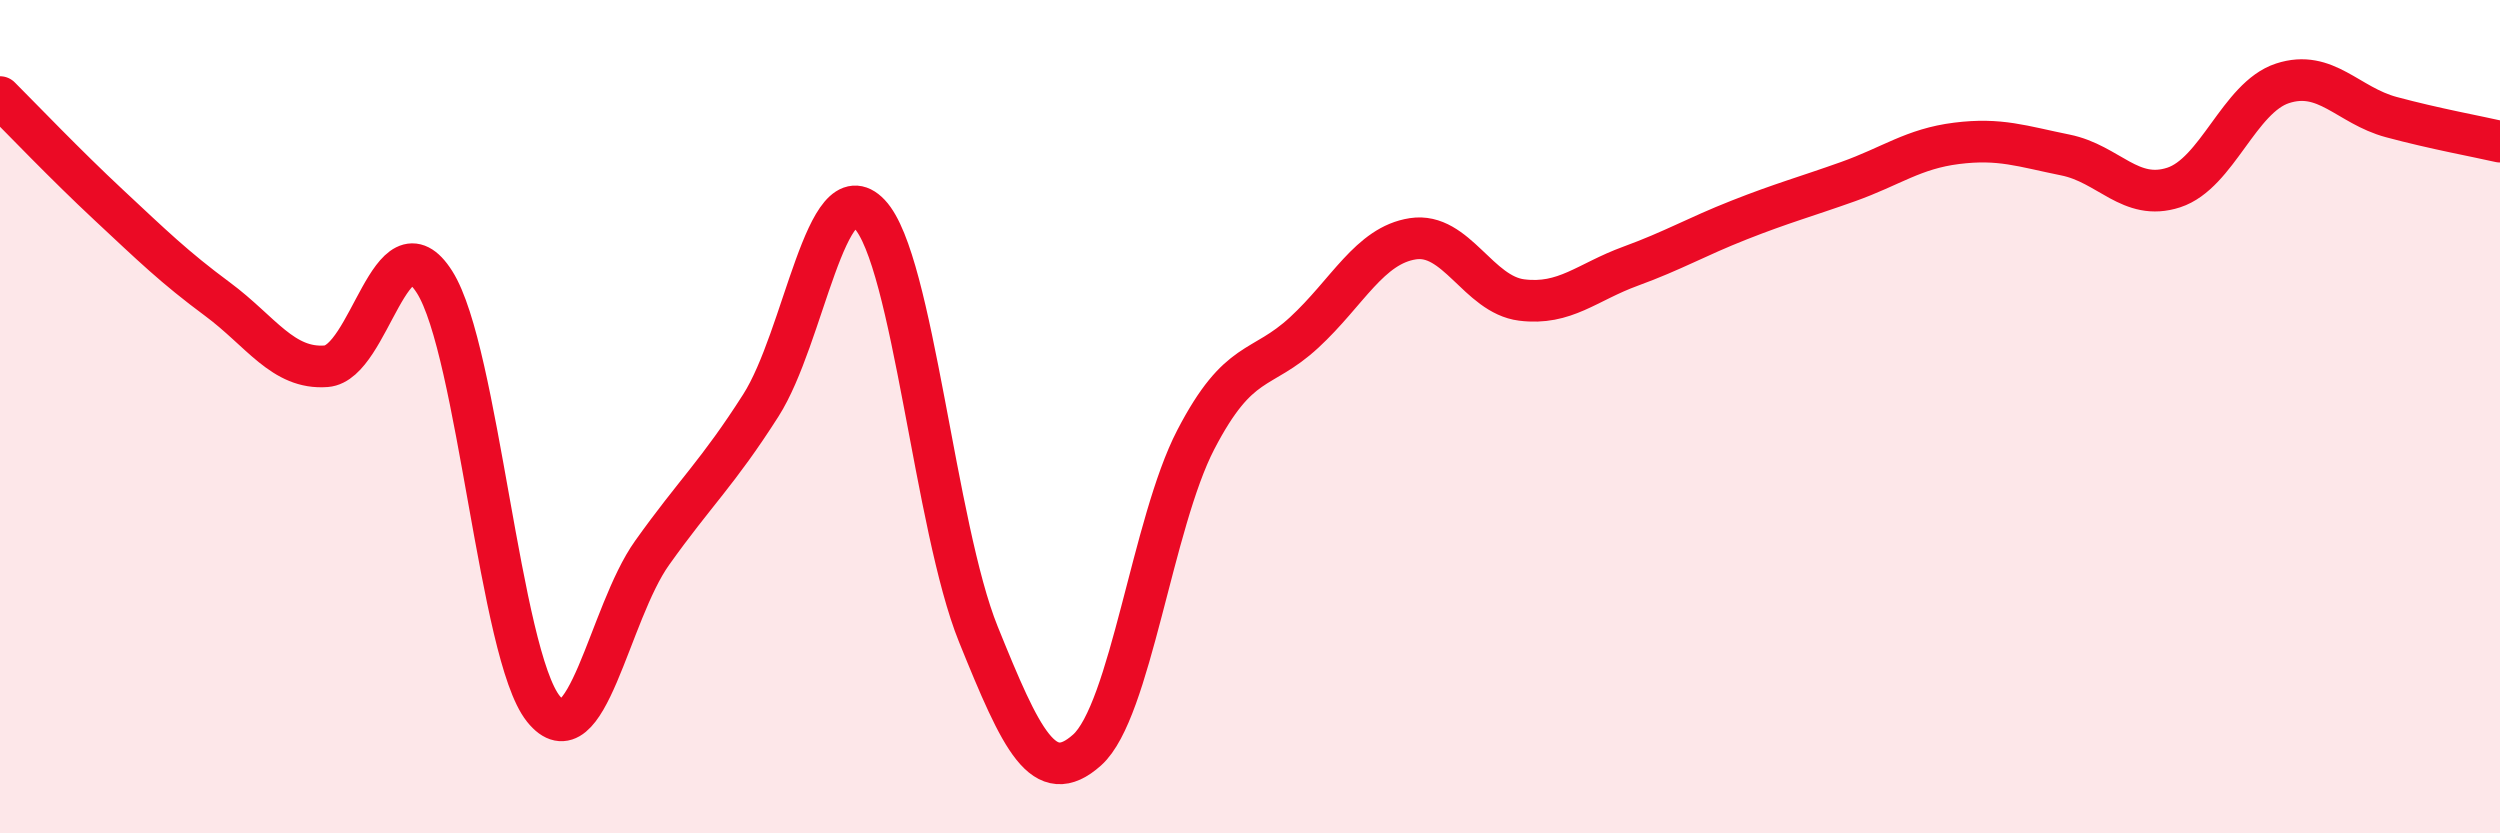
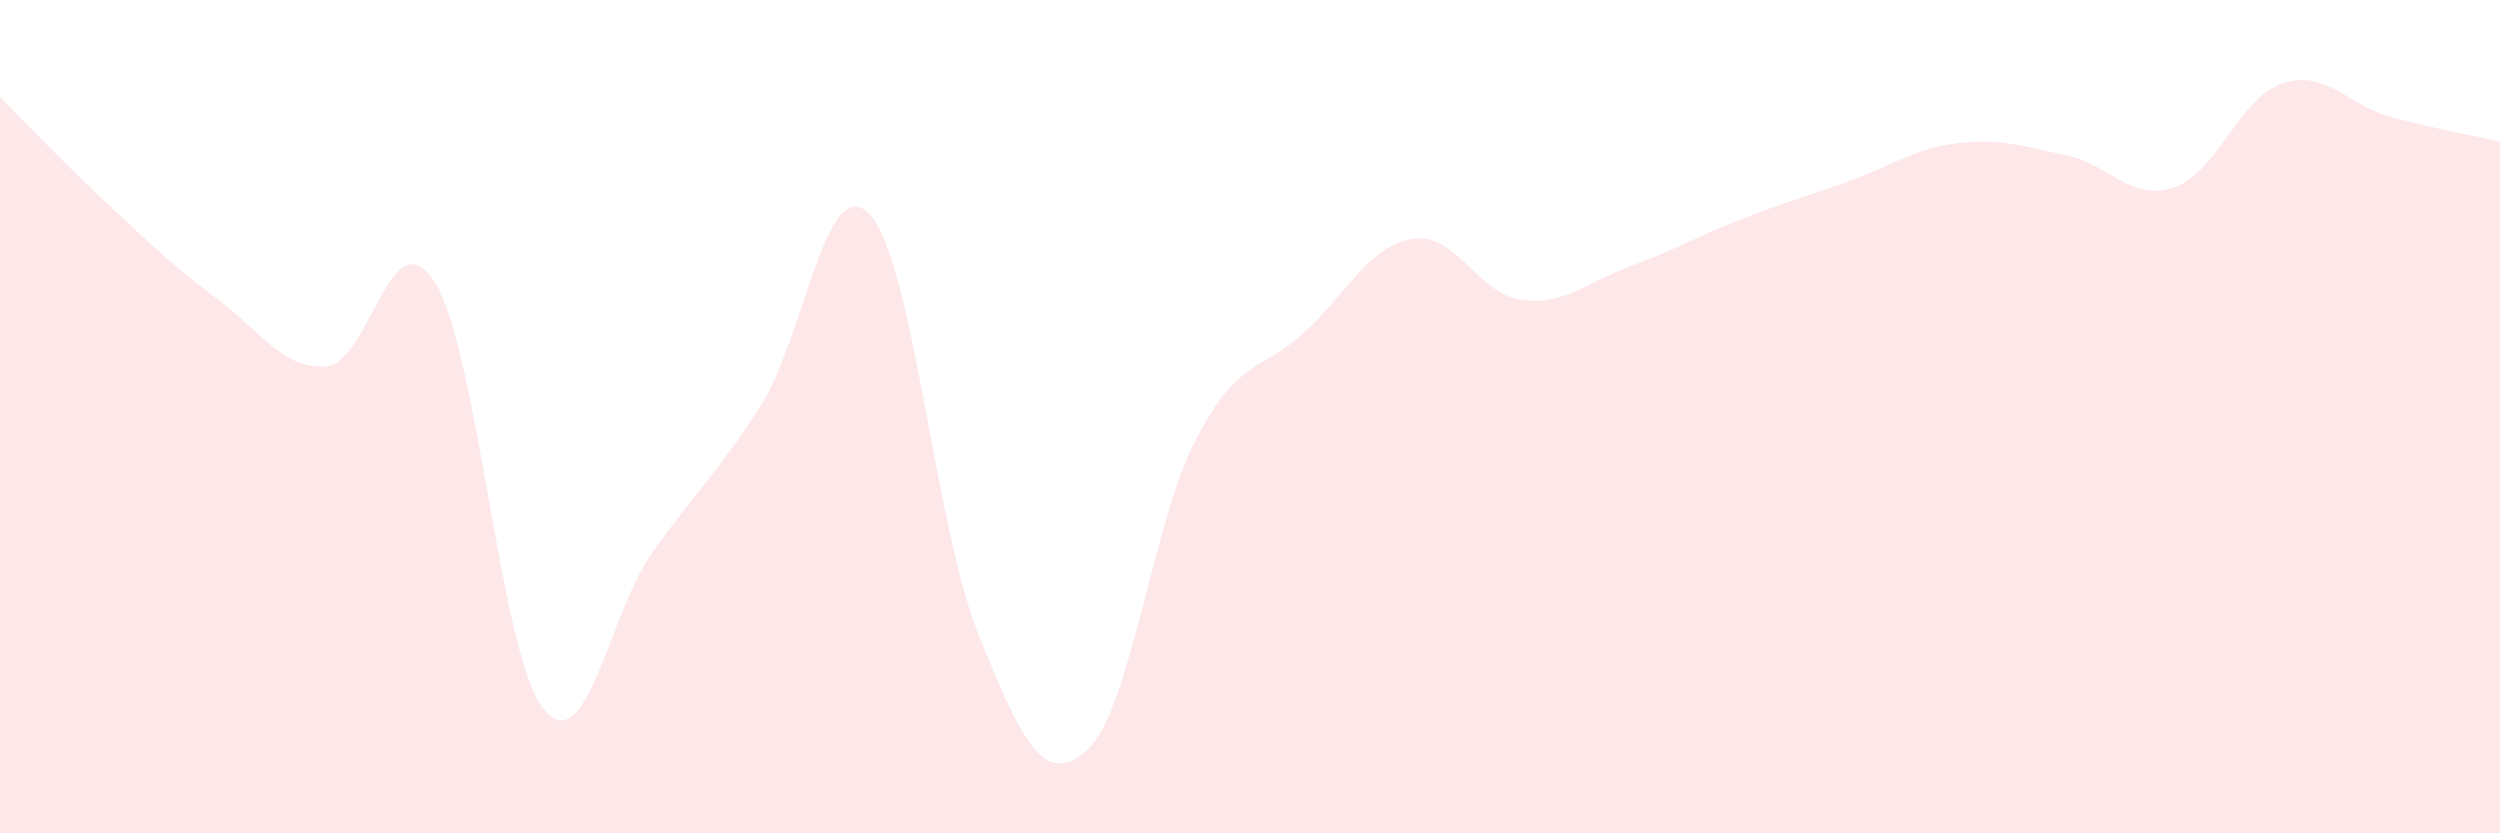
<svg xmlns="http://www.w3.org/2000/svg" width="60" height="20" viewBox="0 0 60 20">
  <path d="M 0,2.33 C 0.52,2.85 1.57,3.95 2.61,4.92 C 3.65,5.89 4.18,6.41 5.22,7.18 C 6.26,7.95 6.79,8.87 7.83,8.79 C 8.87,8.71 9.39,5.13 10.43,6.77 C 11.47,8.41 12,15.71 13.04,17.01 C 14.08,18.31 14.61,14.73 15.65,13.27 C 16.69,11.81 17.22,11.36 18.26,9.73 C 19.3,8.1 19.83,4.04 20.87,5.14 C 21.91,6.24 22.44,12.65 23.48,15.22 C 24.52,17.79 25.05,18.93 26.09,18 C 27.13,17.07 27.66,12.55 28.7,10.55 C 29.74,8.55 30.26,8.94 31.3,7.98 C 32.34,7.02 32.87,5.89 33.91,5.73 C 34.95,5.57 35.48,7.07 36.52,7.2 C 37.56,7.33 38.09,6.77 39.13,6.39 C 40.17,6.01 40.7,5.69 41.74,5.28 C 42.78,4.87 43.31,4.73 44.35,4.36 C 45.39,3.99 45.92,3.57 46.96,3.44 C 48,3.31 48.53,3.51 49.57,3.72 C 50.61,3.93 51.13,4.84 52.17,4.5 C 53.21,4.16 53.74,2.34 54.78,2 C 55.82,1.66 56.35,2.53 57.39,2.81 C 58.43,3.09 59.48,3.28 60,3.4L60 20L0 20Z" fill="#EB0A25" opacity="0.1" stroke-linecap="round" stroke-linejoin="round" />
-   <path d="M 0,2.33 C 0.52,2.85 1.57,3.95 2.61,4.92 C 3.65,5.89 4.18,6.41 5.22,7.18 C 6.26,7.95 6.79,8.87 7.83,8.79 C 8.87,8.71 9.39,5.13 10.43,6.77 C 11.47,8.41 12,15.71 13.04,17.01 C 14.08,18.31 14.61,14.73 15.65,13.27 C 16.69,11.81 17.22,11.36 18.26,9.73 C 19.3,8.1 19.83,4.04 20.87,5.14 C 21.91,6.24 22.44,12.65 23.48,15.22 C 24.52,17.79 25.05,18.93 26.09,18 C 27.13,17.07 27.66,12.55 28.7,10.55 C 29.74,8.55 30.26,8.94 31.3,7.98 C 32.34,7.02 32.87,5.89 33.91,5.73 C 34.95,5.57 35.48,7.07 36.52,7.2 C 37.56,7.33 38.09,6.77 39.13,6.39 C 40.17,6.01 40.7,5.69 41.74,5.28 C 42.78,4.87 43.31,4.73 44.35,4.36 C 45.39,3.99 45.92,3.57 46.96,3.44 C 48,3.31 48.53,3.51 49.57,3.72 C 50.61,3.93 51.13,4.84 52.17,4.5 C 53.21,4.16 53.74,2.34 54.78,2 C 55.82,1.66 56.35,2.53 57.39,2.81 C 58.43,3.09 59.48,3.28 60,3.4" stroke="#EB0A25" stroke-width="1" fill="none" stroke-linecap="round" stroke-linejoin="round" />
</svg>